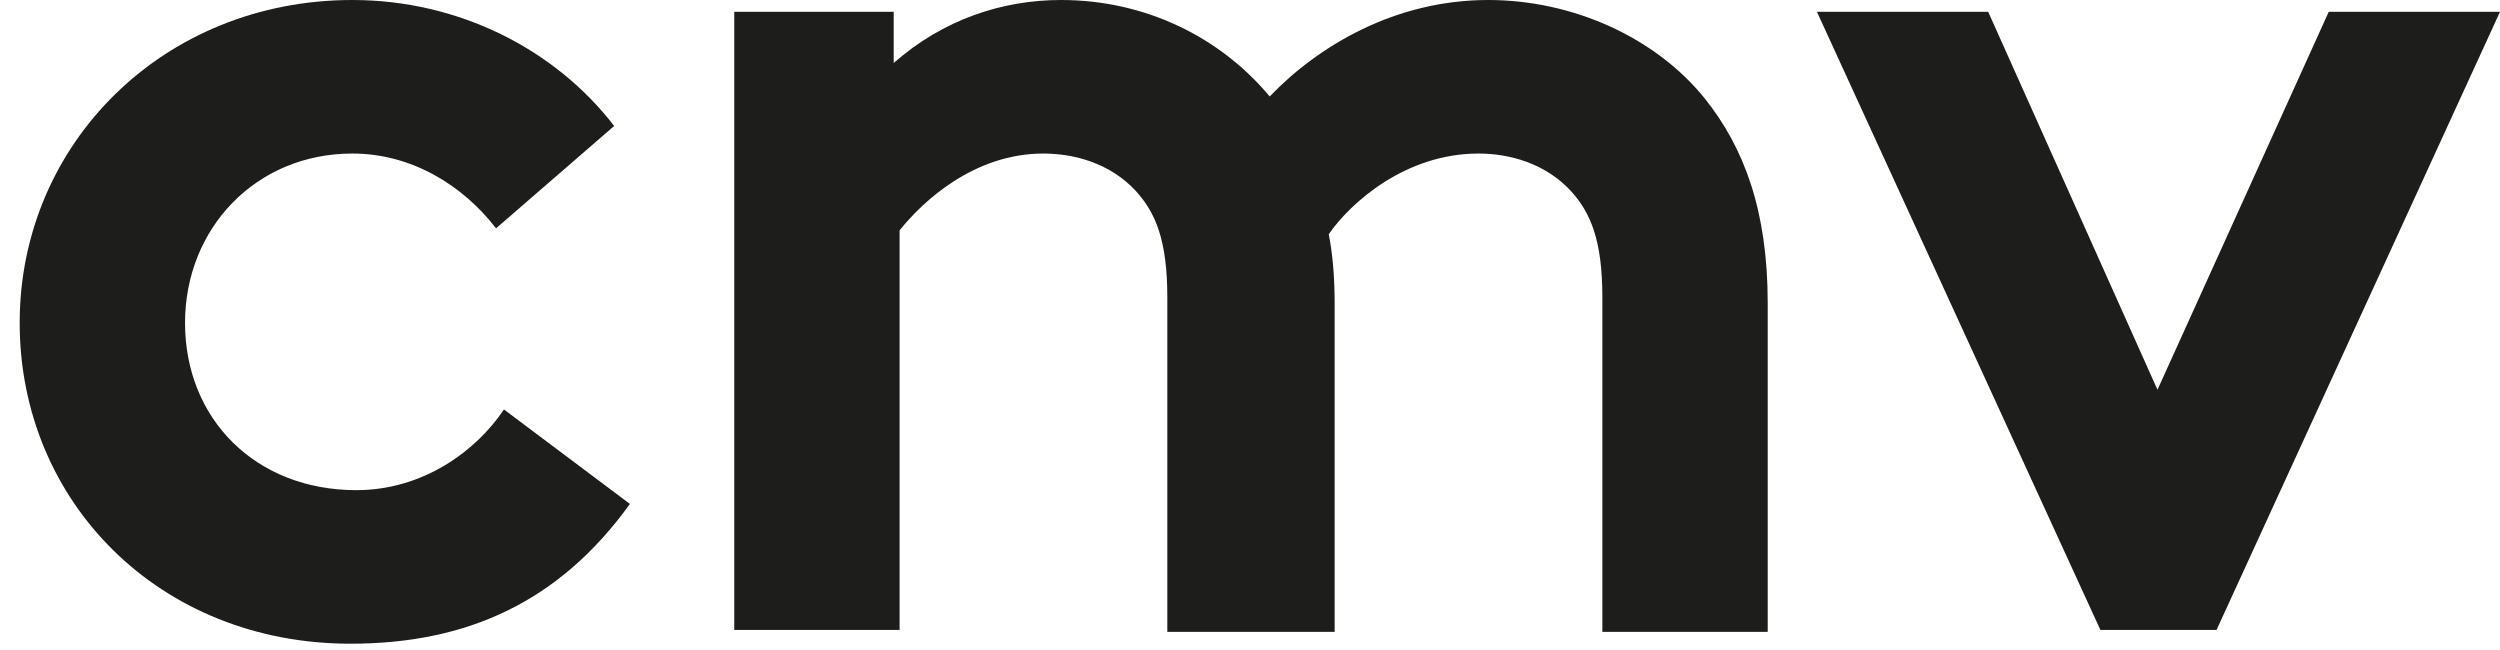
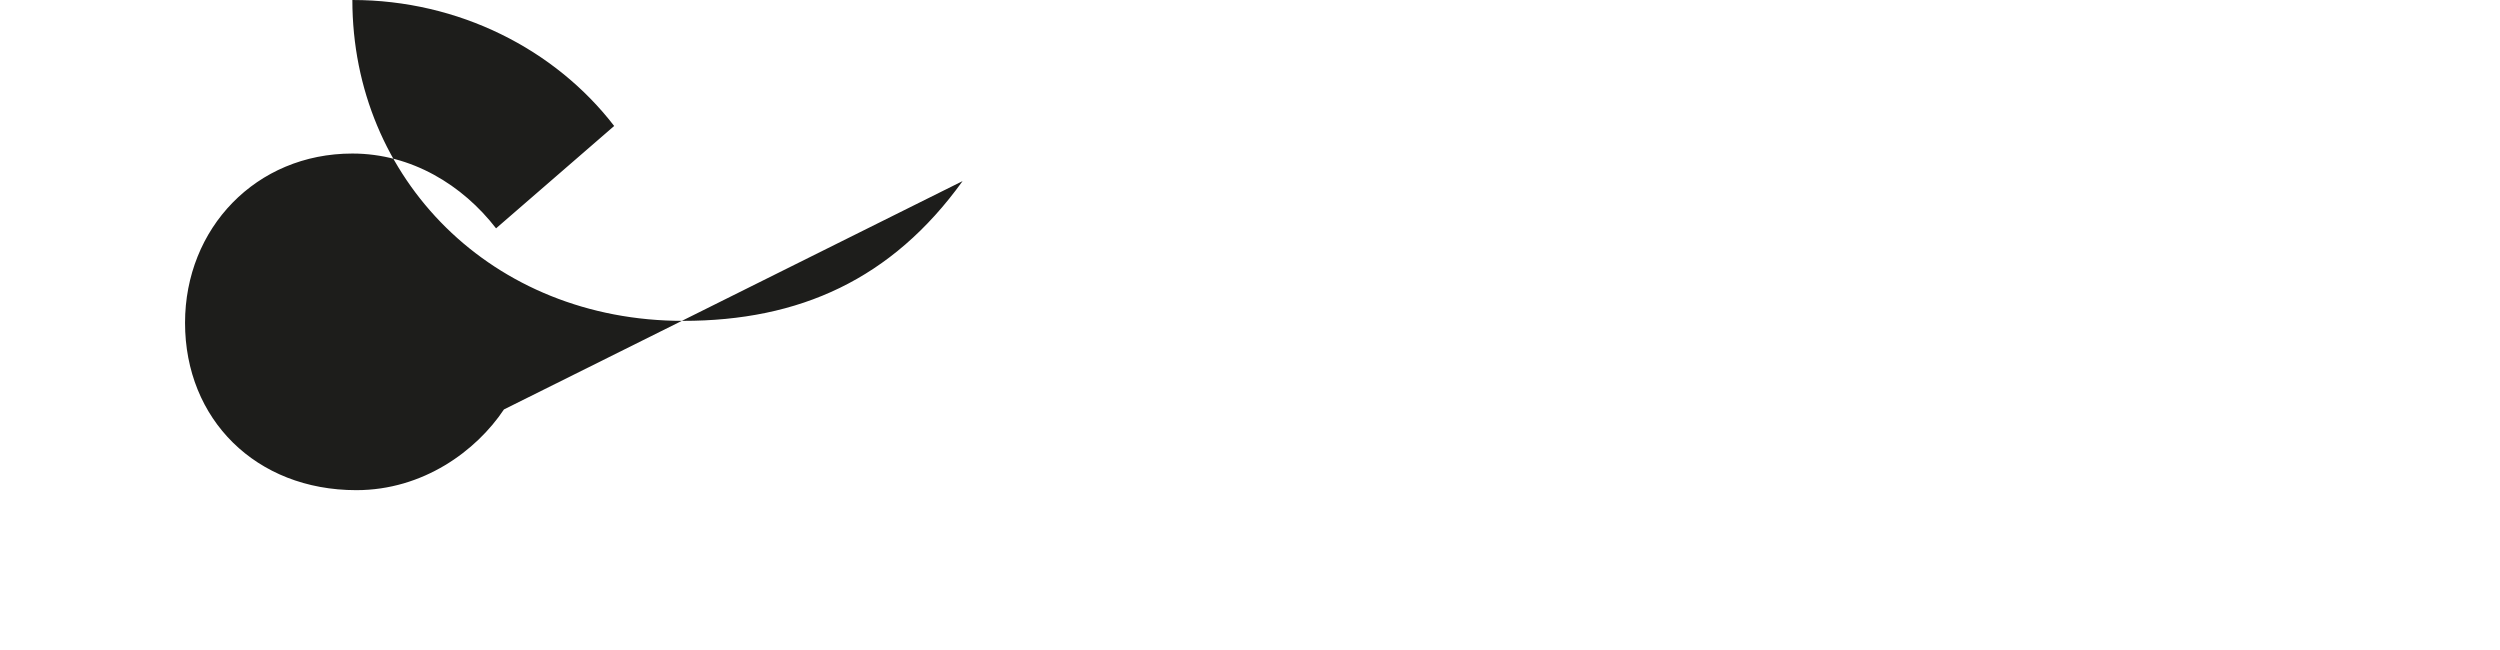
<svg xmlns="http://www.w3.org/2000/svg" version="1.1" x="0px" y="0px" width="100%" height="100%" viewBox="0 0 127 33" style="enable-background:new 0 0 127 33;" xml:space="preserve">
-   <path style="fill:#1D1D1B;" d="M67.8,32V15.4c0-1.3-0.1-2.5-0.3-3.5c1.1-1.6,3.9-4.1,7.6-4.1c1.6,0,3.4,0.5,4.7,1.9c1,1.1,1.6,2.5,1.6,5.4v17h8.4V15.4c0-4.7-1.2-7.9-3.2-10.4c-2.5-3.1-6.7-5-11-5C70.9,0,67,2.3,64.5,4.9C62,1.9,58.2,0,53.9,0c-3,0-6,1-8.5,3.2V0.6h-8.1V32h8.4V11.7c1.2-1.5,3.8-3.9,7.3-3.9c1.6,0,3.4,0.5,4.7,1.9c1,1.1,1.6,2.5,1.6,5.4v17H67.8z" />
-   <path style="fill:#1D1D1B;" d="M25.6,20.8c-1.4,2.1-4.1,4.1-7.5,4.1c-5.1,0-8.7-3.6-8.7-8.5c0-4.8,3.6-8.6,8.5-8.6c3,0,5.6,1.6,7.3,3.8l6-5.2C28.2,2.5,23.3,0,17.9,0C8.3,0,1,7.3,1,16.4c0,9.1,7.1,16.3,16.8,16.3c5.9,0,10.6-2.1,14.2-7.1L25.6,20.8z" />
-   <polygon style="fill:#1D1D1B;" points="118.3,0.6 109.6,19.8 101,0.6 92.3,0.6 106.7,32 112.6,32 127,0.6 " />
+   <path style="fill:#1D1D1B;" d="M25.6,20.8c-1.4,2.1-4.1,4.1-7.5,4.1c-5.1,0-8.7-3.6-8.7-8.5c0-4.8,3.6-8.6,8.5-8.6c3,0,5.6,1.6,7.3,3.8l6-5.2C28.2,2.5,23.3,0,17.9,0c0,9.1,7.1,16.3,16.8,16.3c5.9,0,10.6-2.1,14.2-7.1L25.6,20.8z" />
</svg>